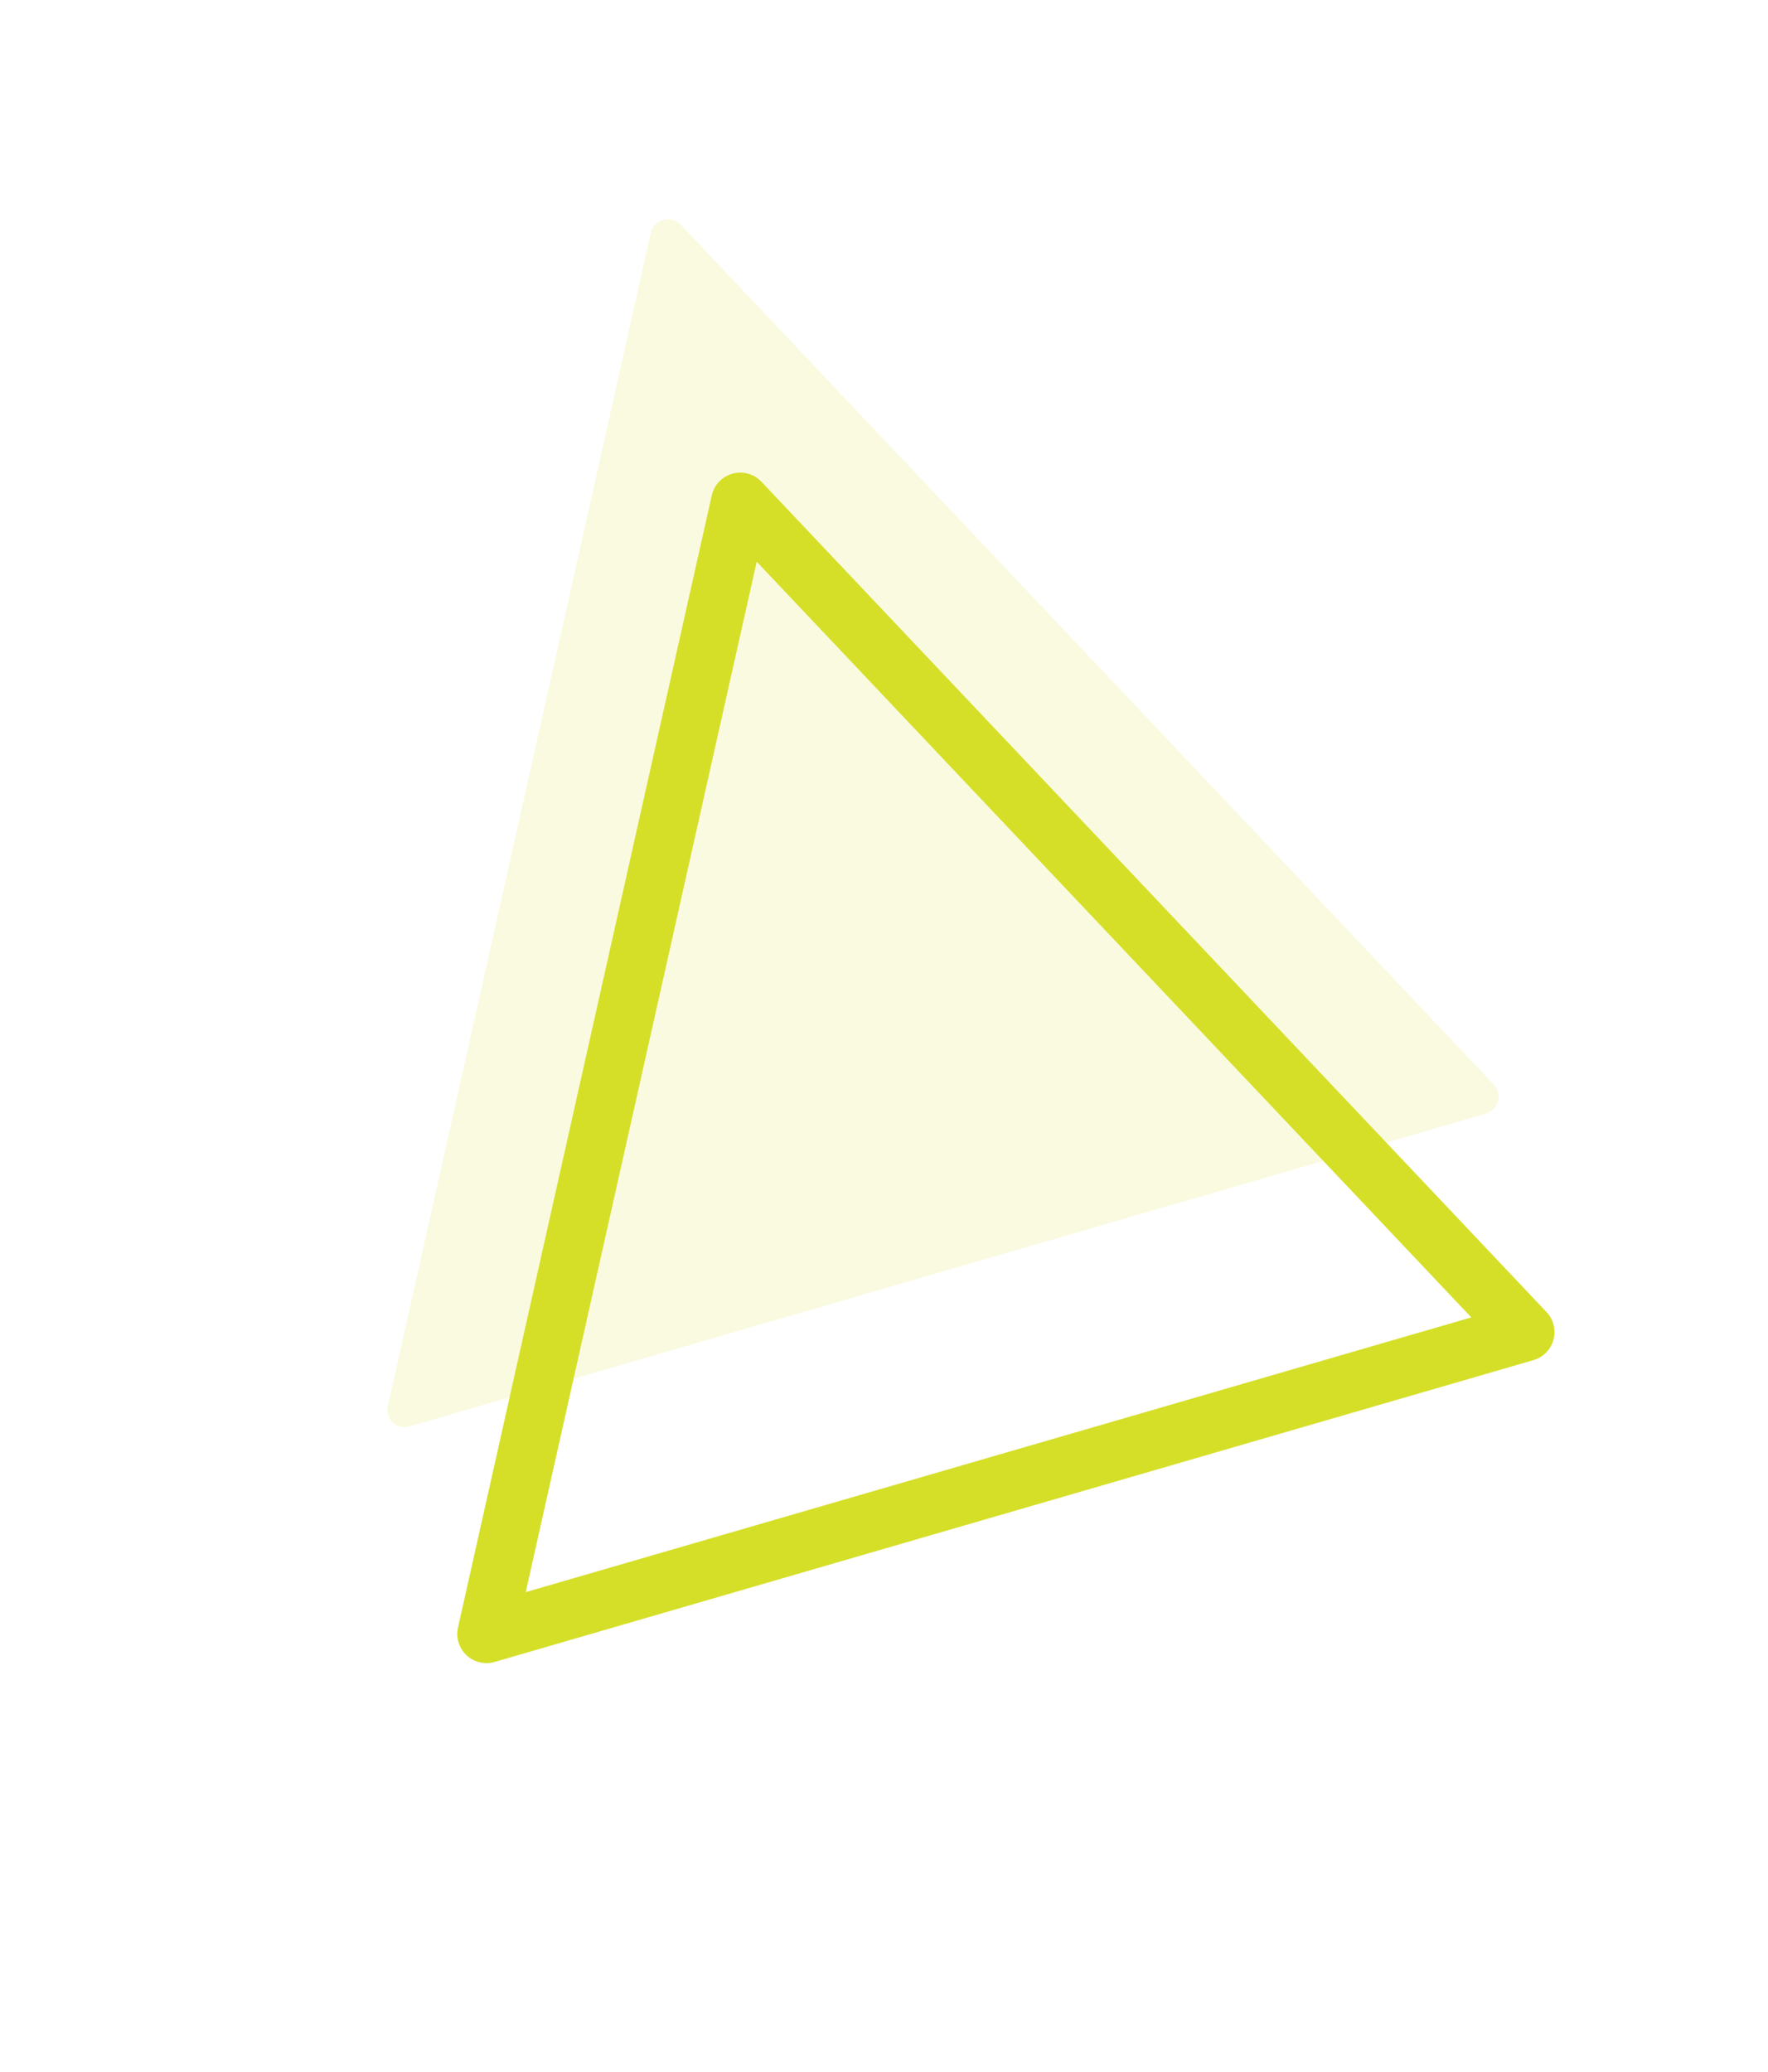
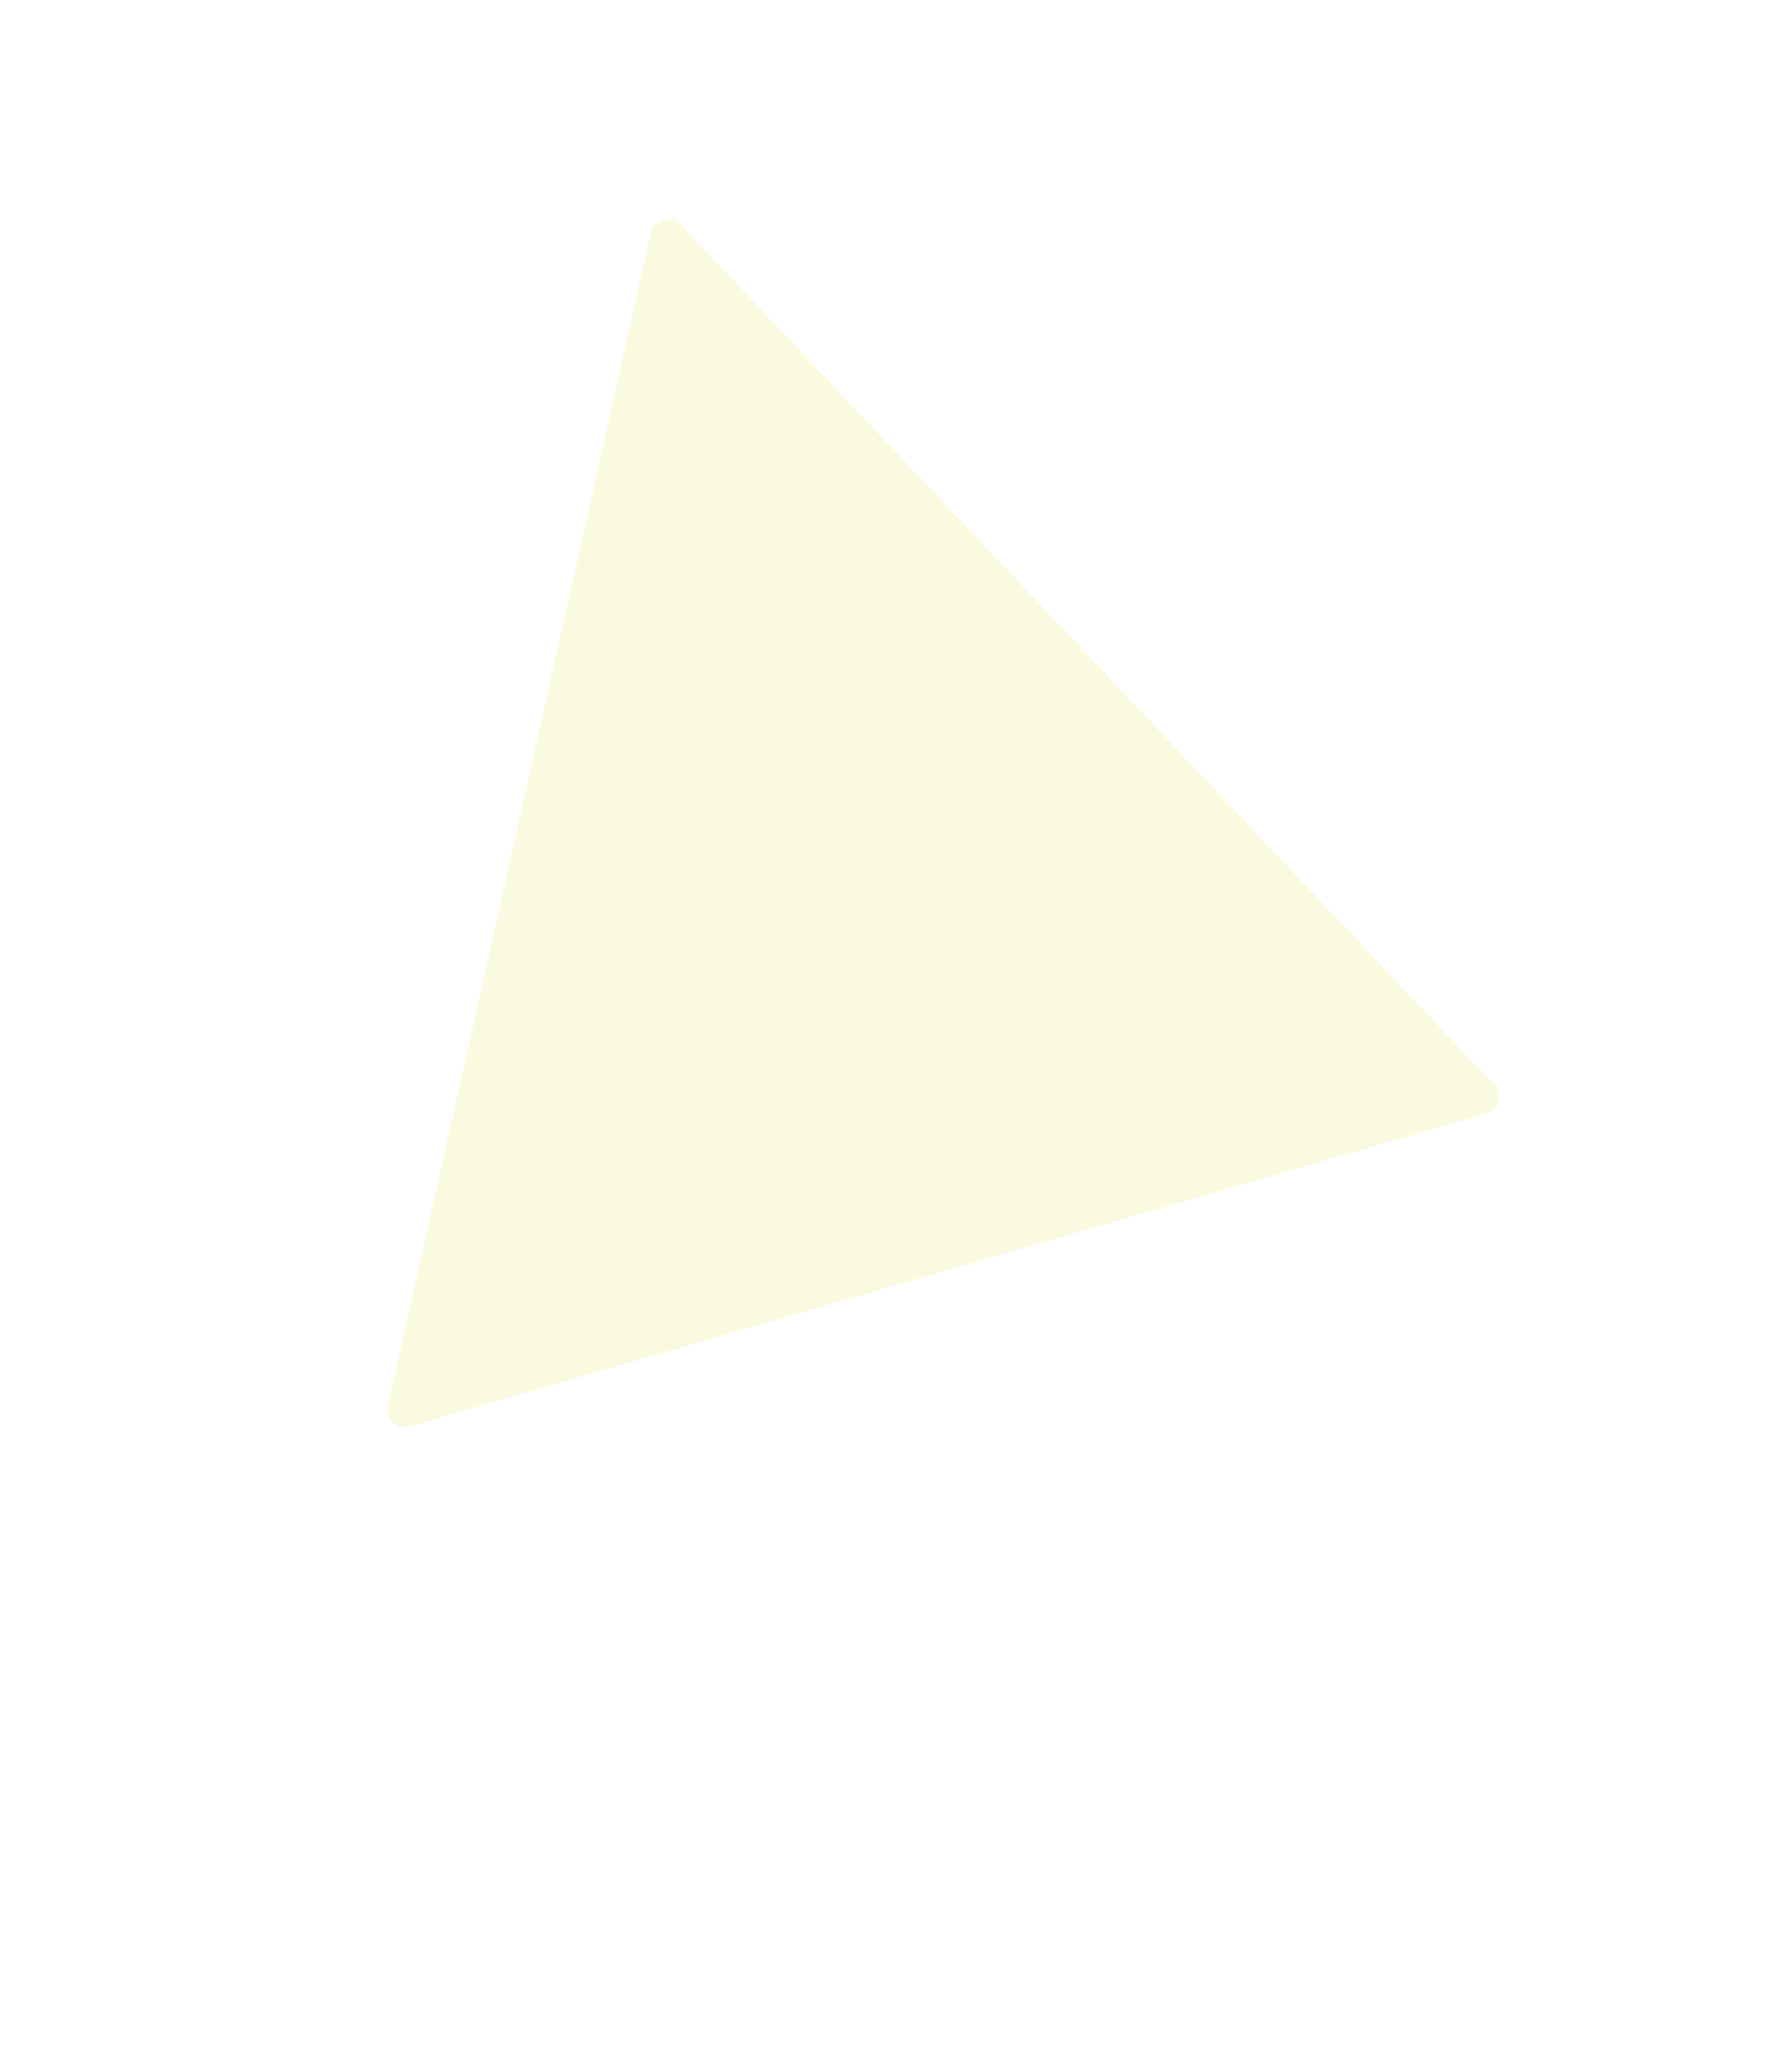
<svg xmlns="http://www.w3.org/2000/svg" width="303" height="355" viewBox="0 0 303 355" fill="none">
  <path d="M111.52 39.973C112.051 37.606 115.008 36.747 116.649 38.483L256.031 185.848C257.566 187.47 256.79 190.178 254.609 190.811L70.173 244.383C67.993 245.016 65.97 243.121 66.466 240.91L111.52 39.973Z" fill="#D5DF28" fill-opacity="0.15" />
-   <path d="M83.37 279.94L126.861 85.974L261.408 228.226L83.37 279.94Z" stroke="#D5DF28" stroke-width="10" stroke-linejoin="round" />
</svg>